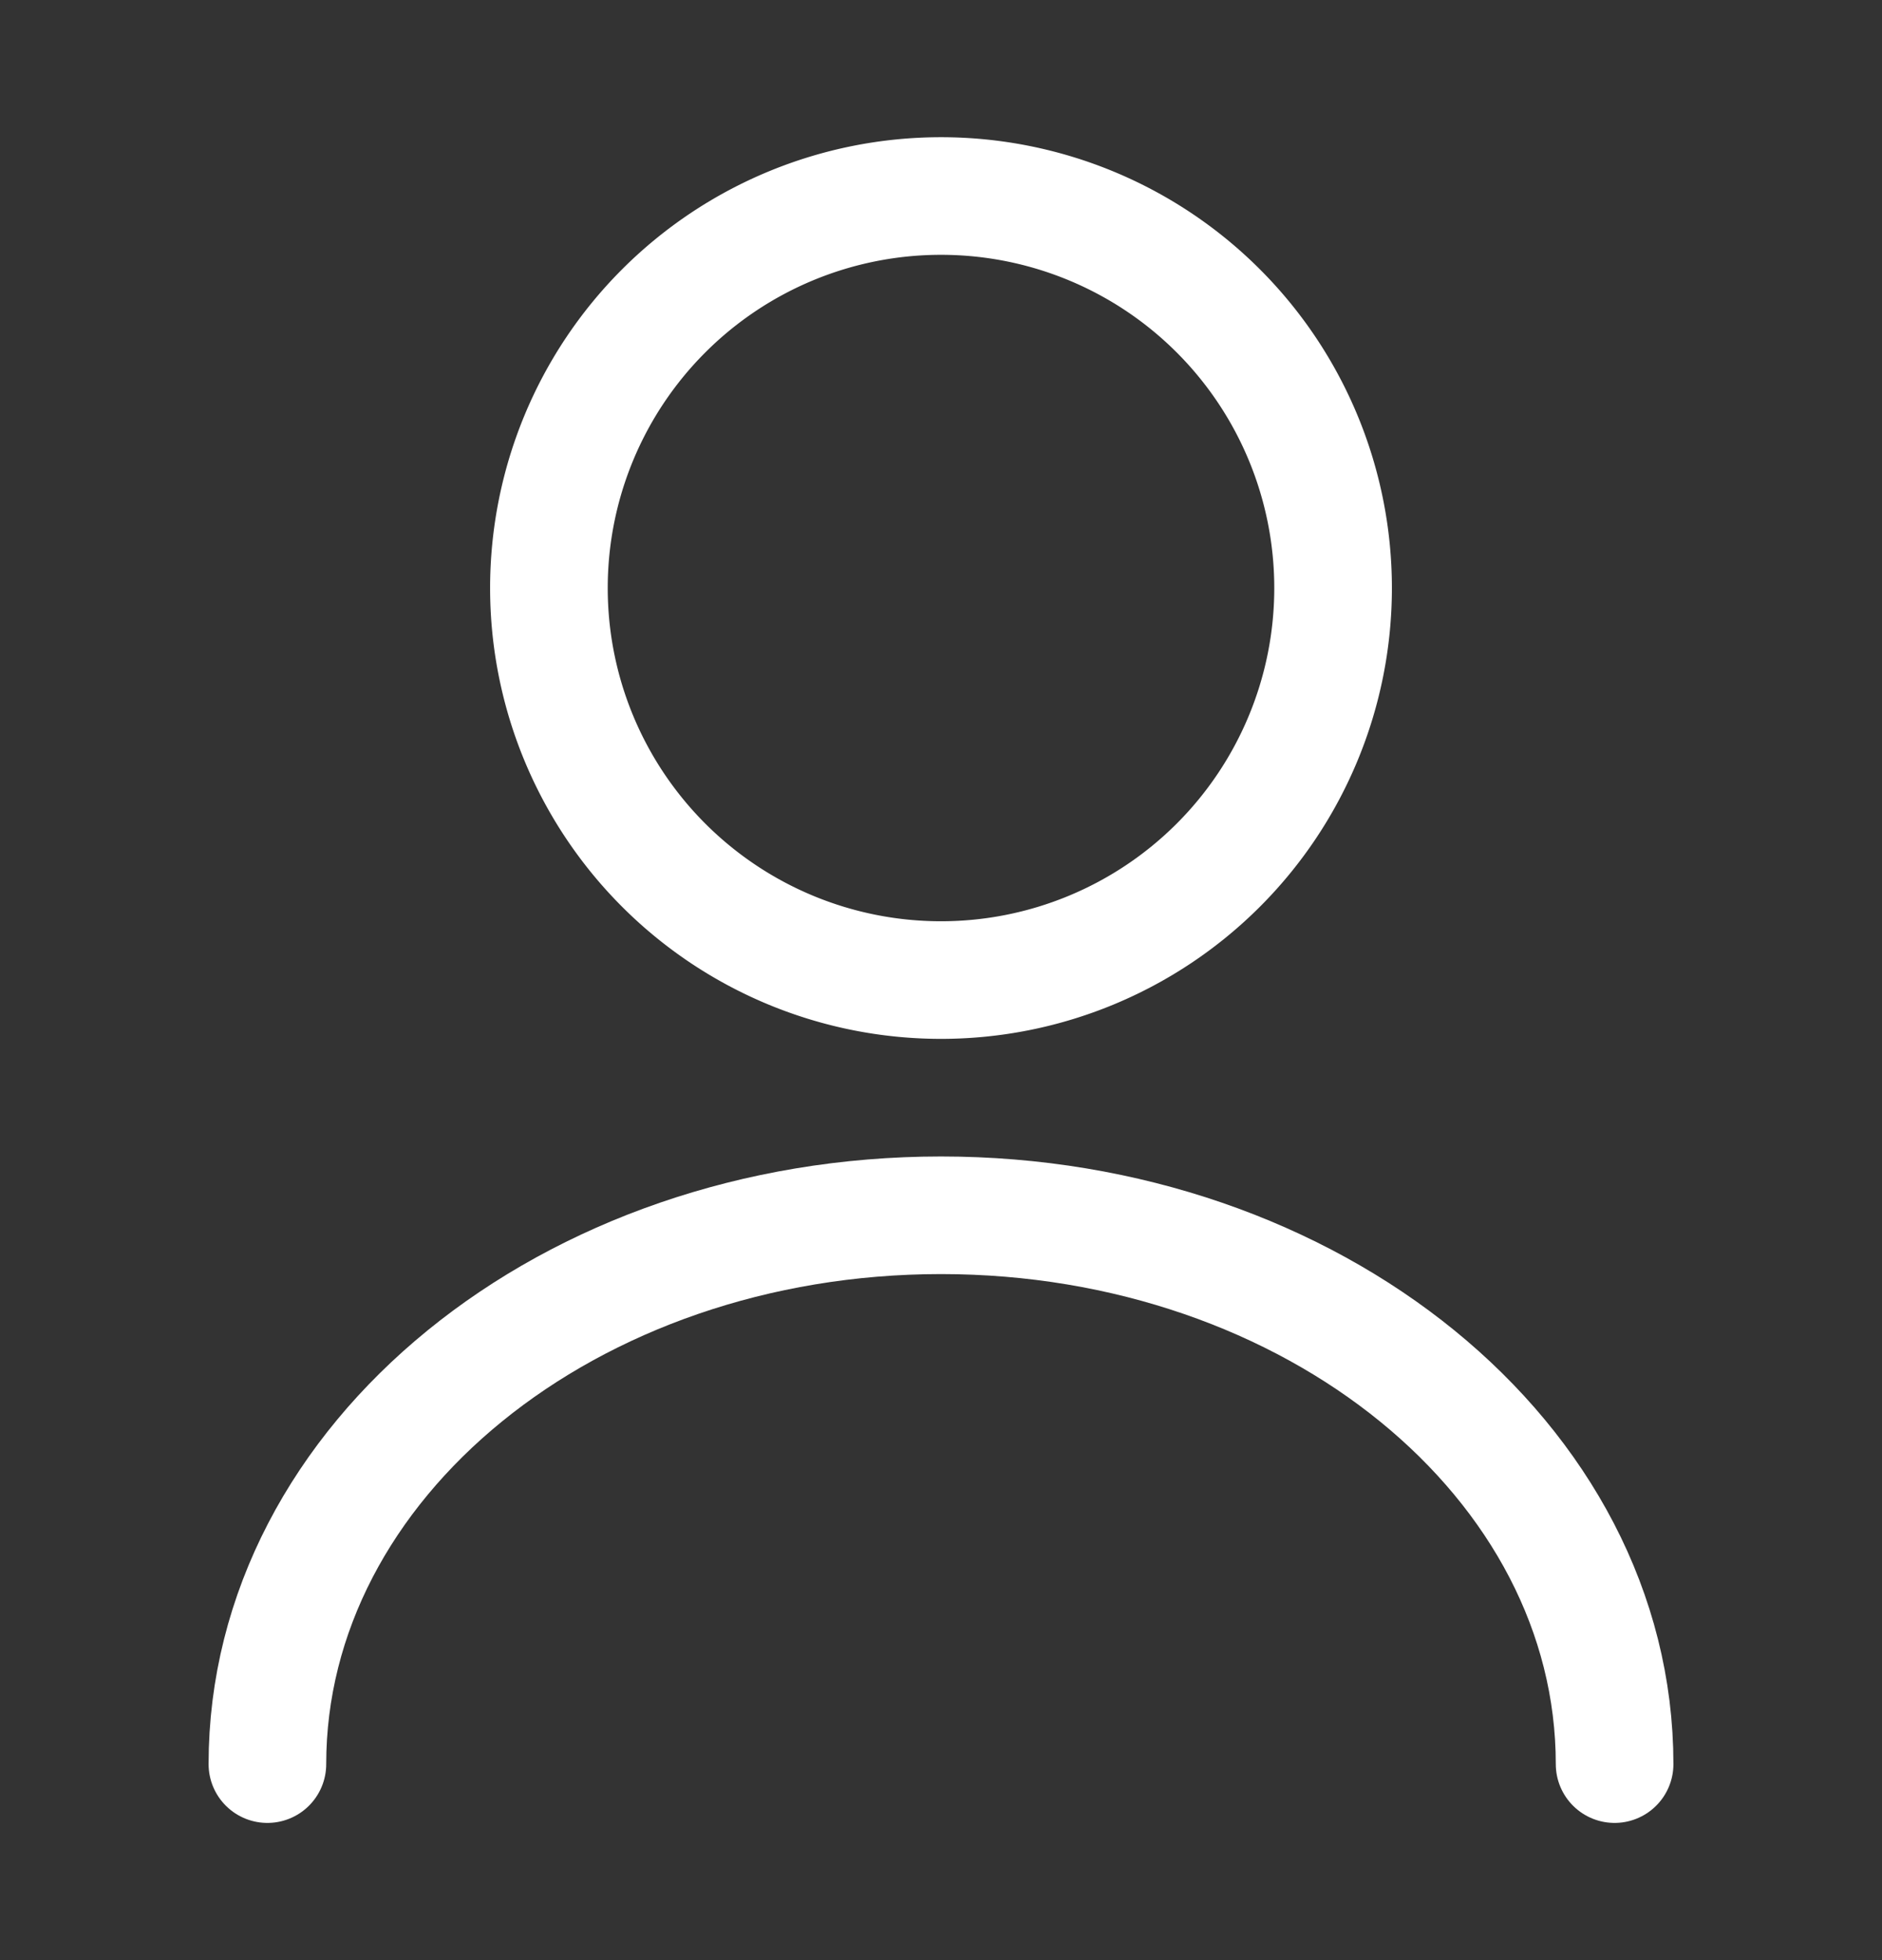
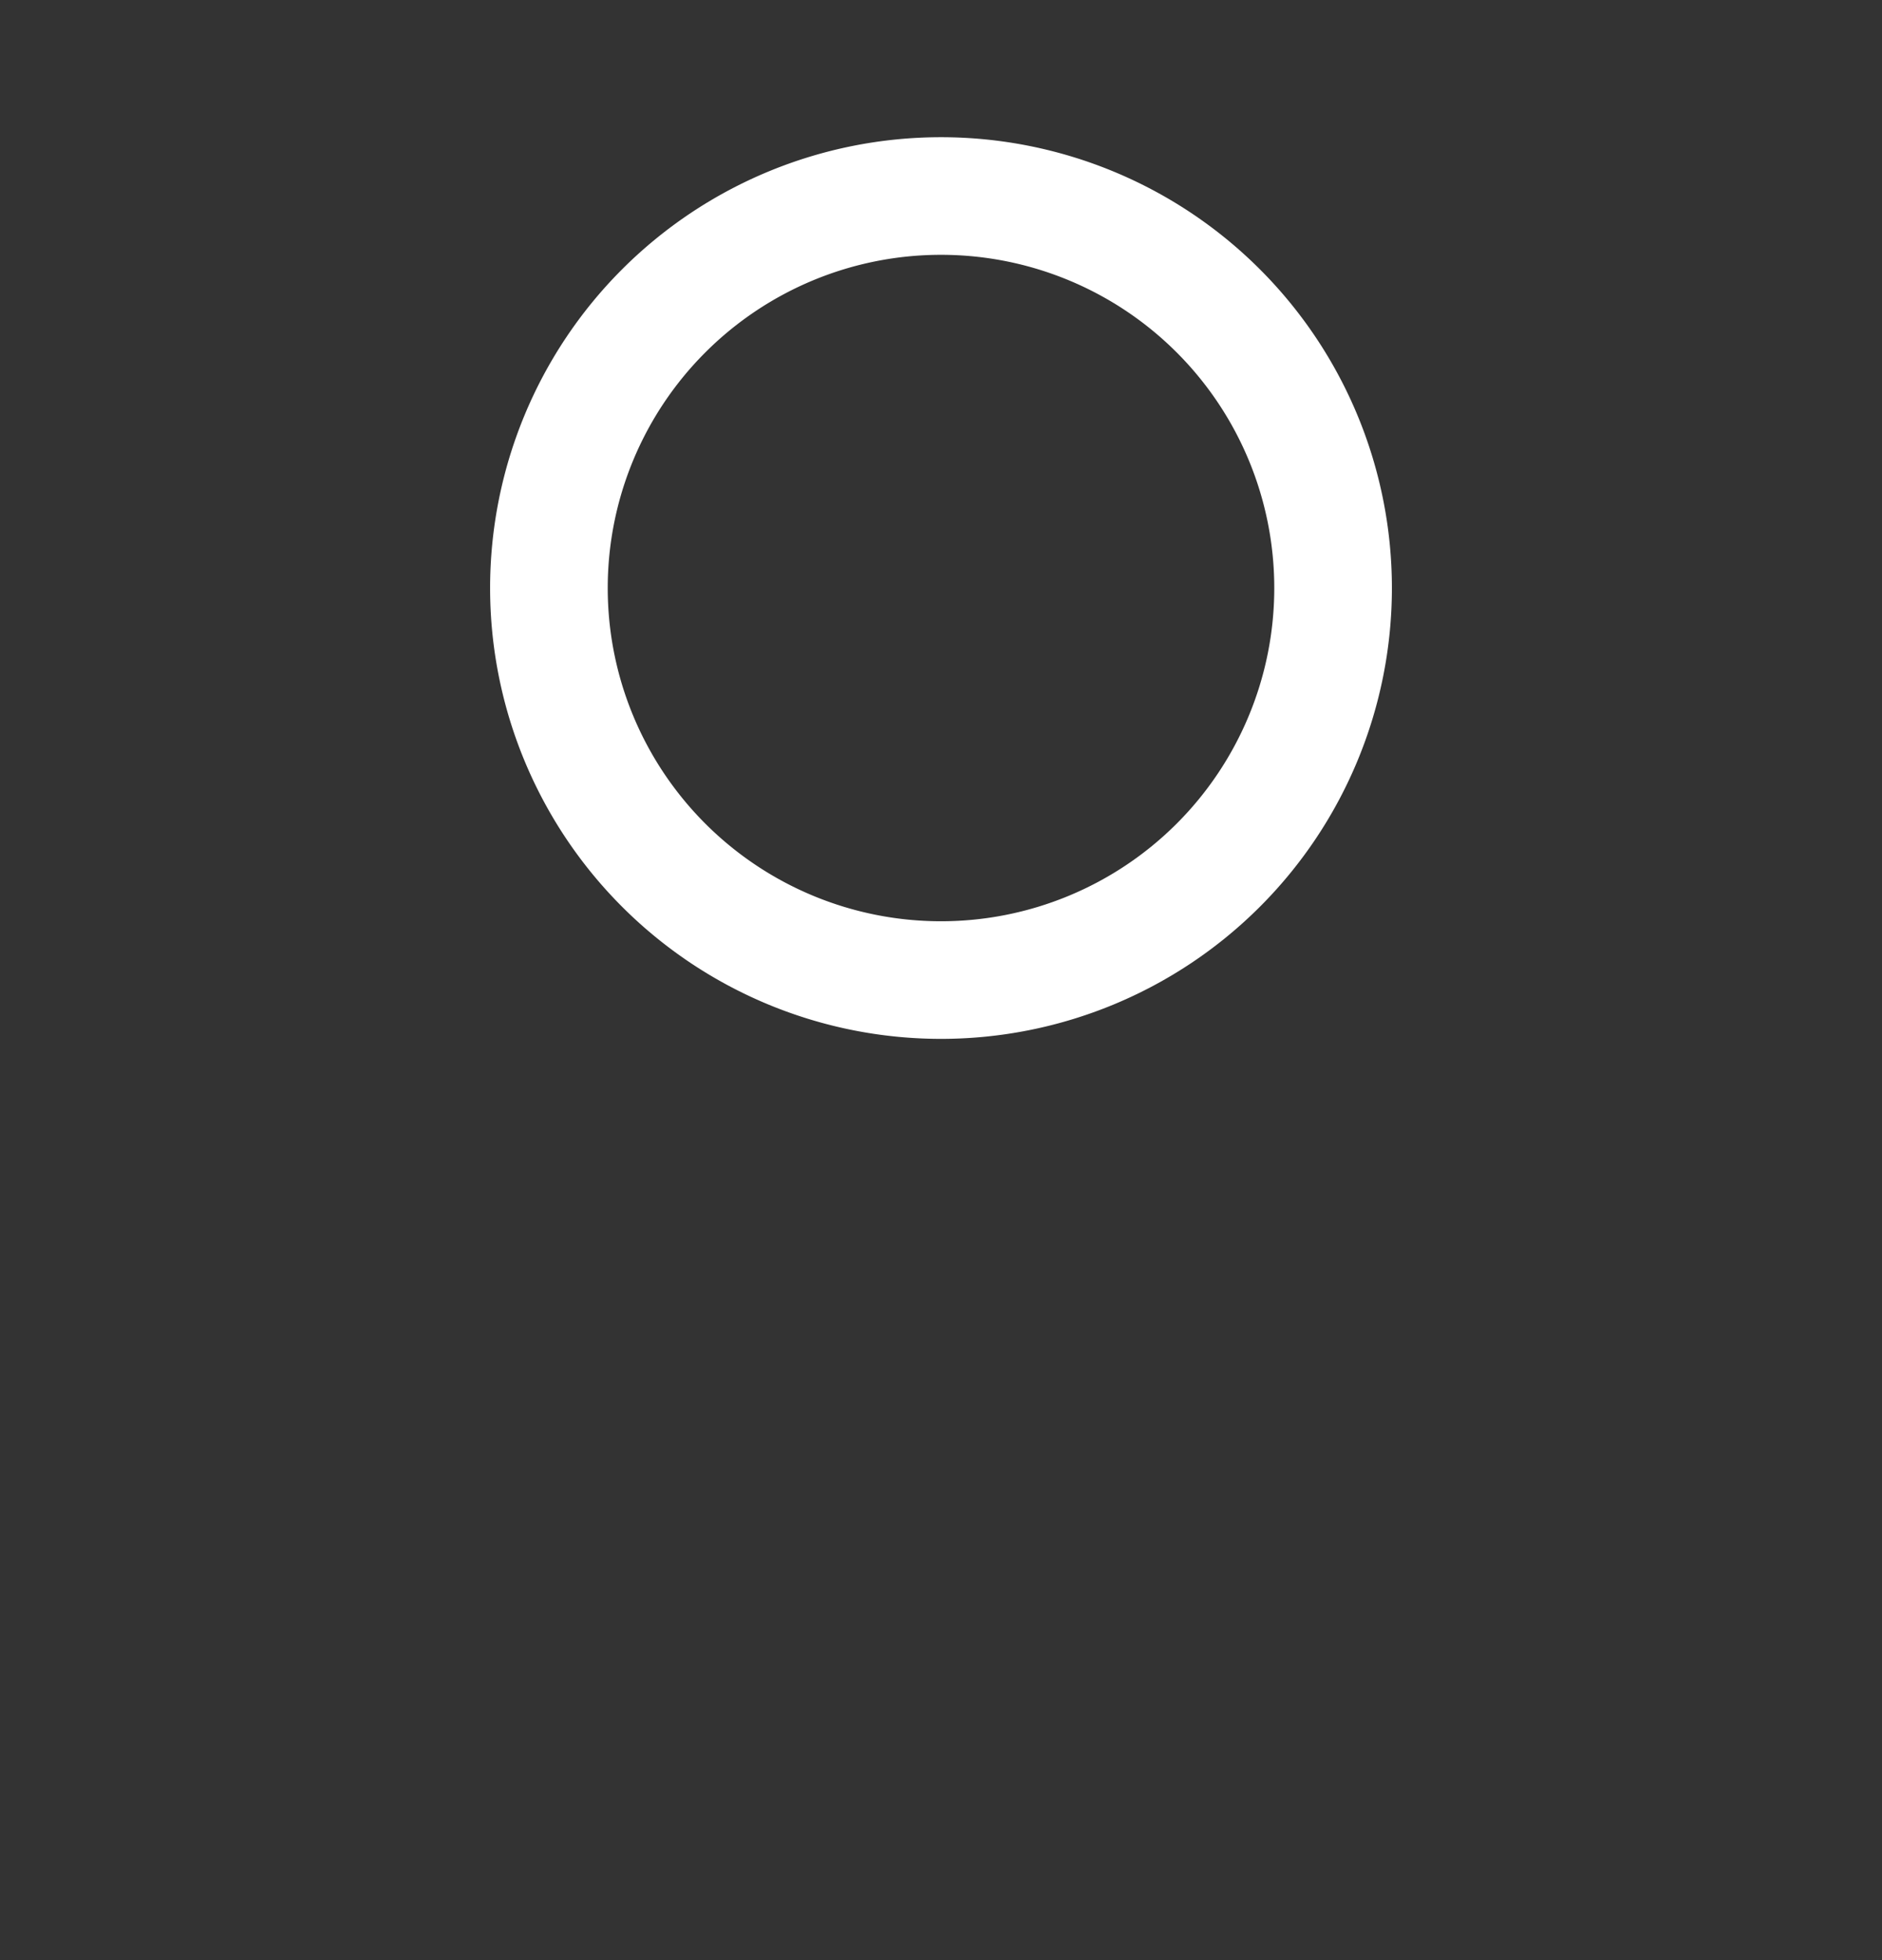
<svg xmlns="http://www.w3.org/2000/svg" width="24" height="25" fill="none" stroke="#fff" stroke-width="1.5" stroke-linejoin="round">
  <rect width="100%" height="100%" fill="#333333" stroke="none" />
  <path d="M12 12.5a5 5 0 1 0 0-10 5 5 0 1 0 0 10z" />
-   <path d="M20.59 22.5c0-3.87-3.85-7-8.59-7s-8.59 3.13-8.59 7" stroke-linecap="round" />
</svg>